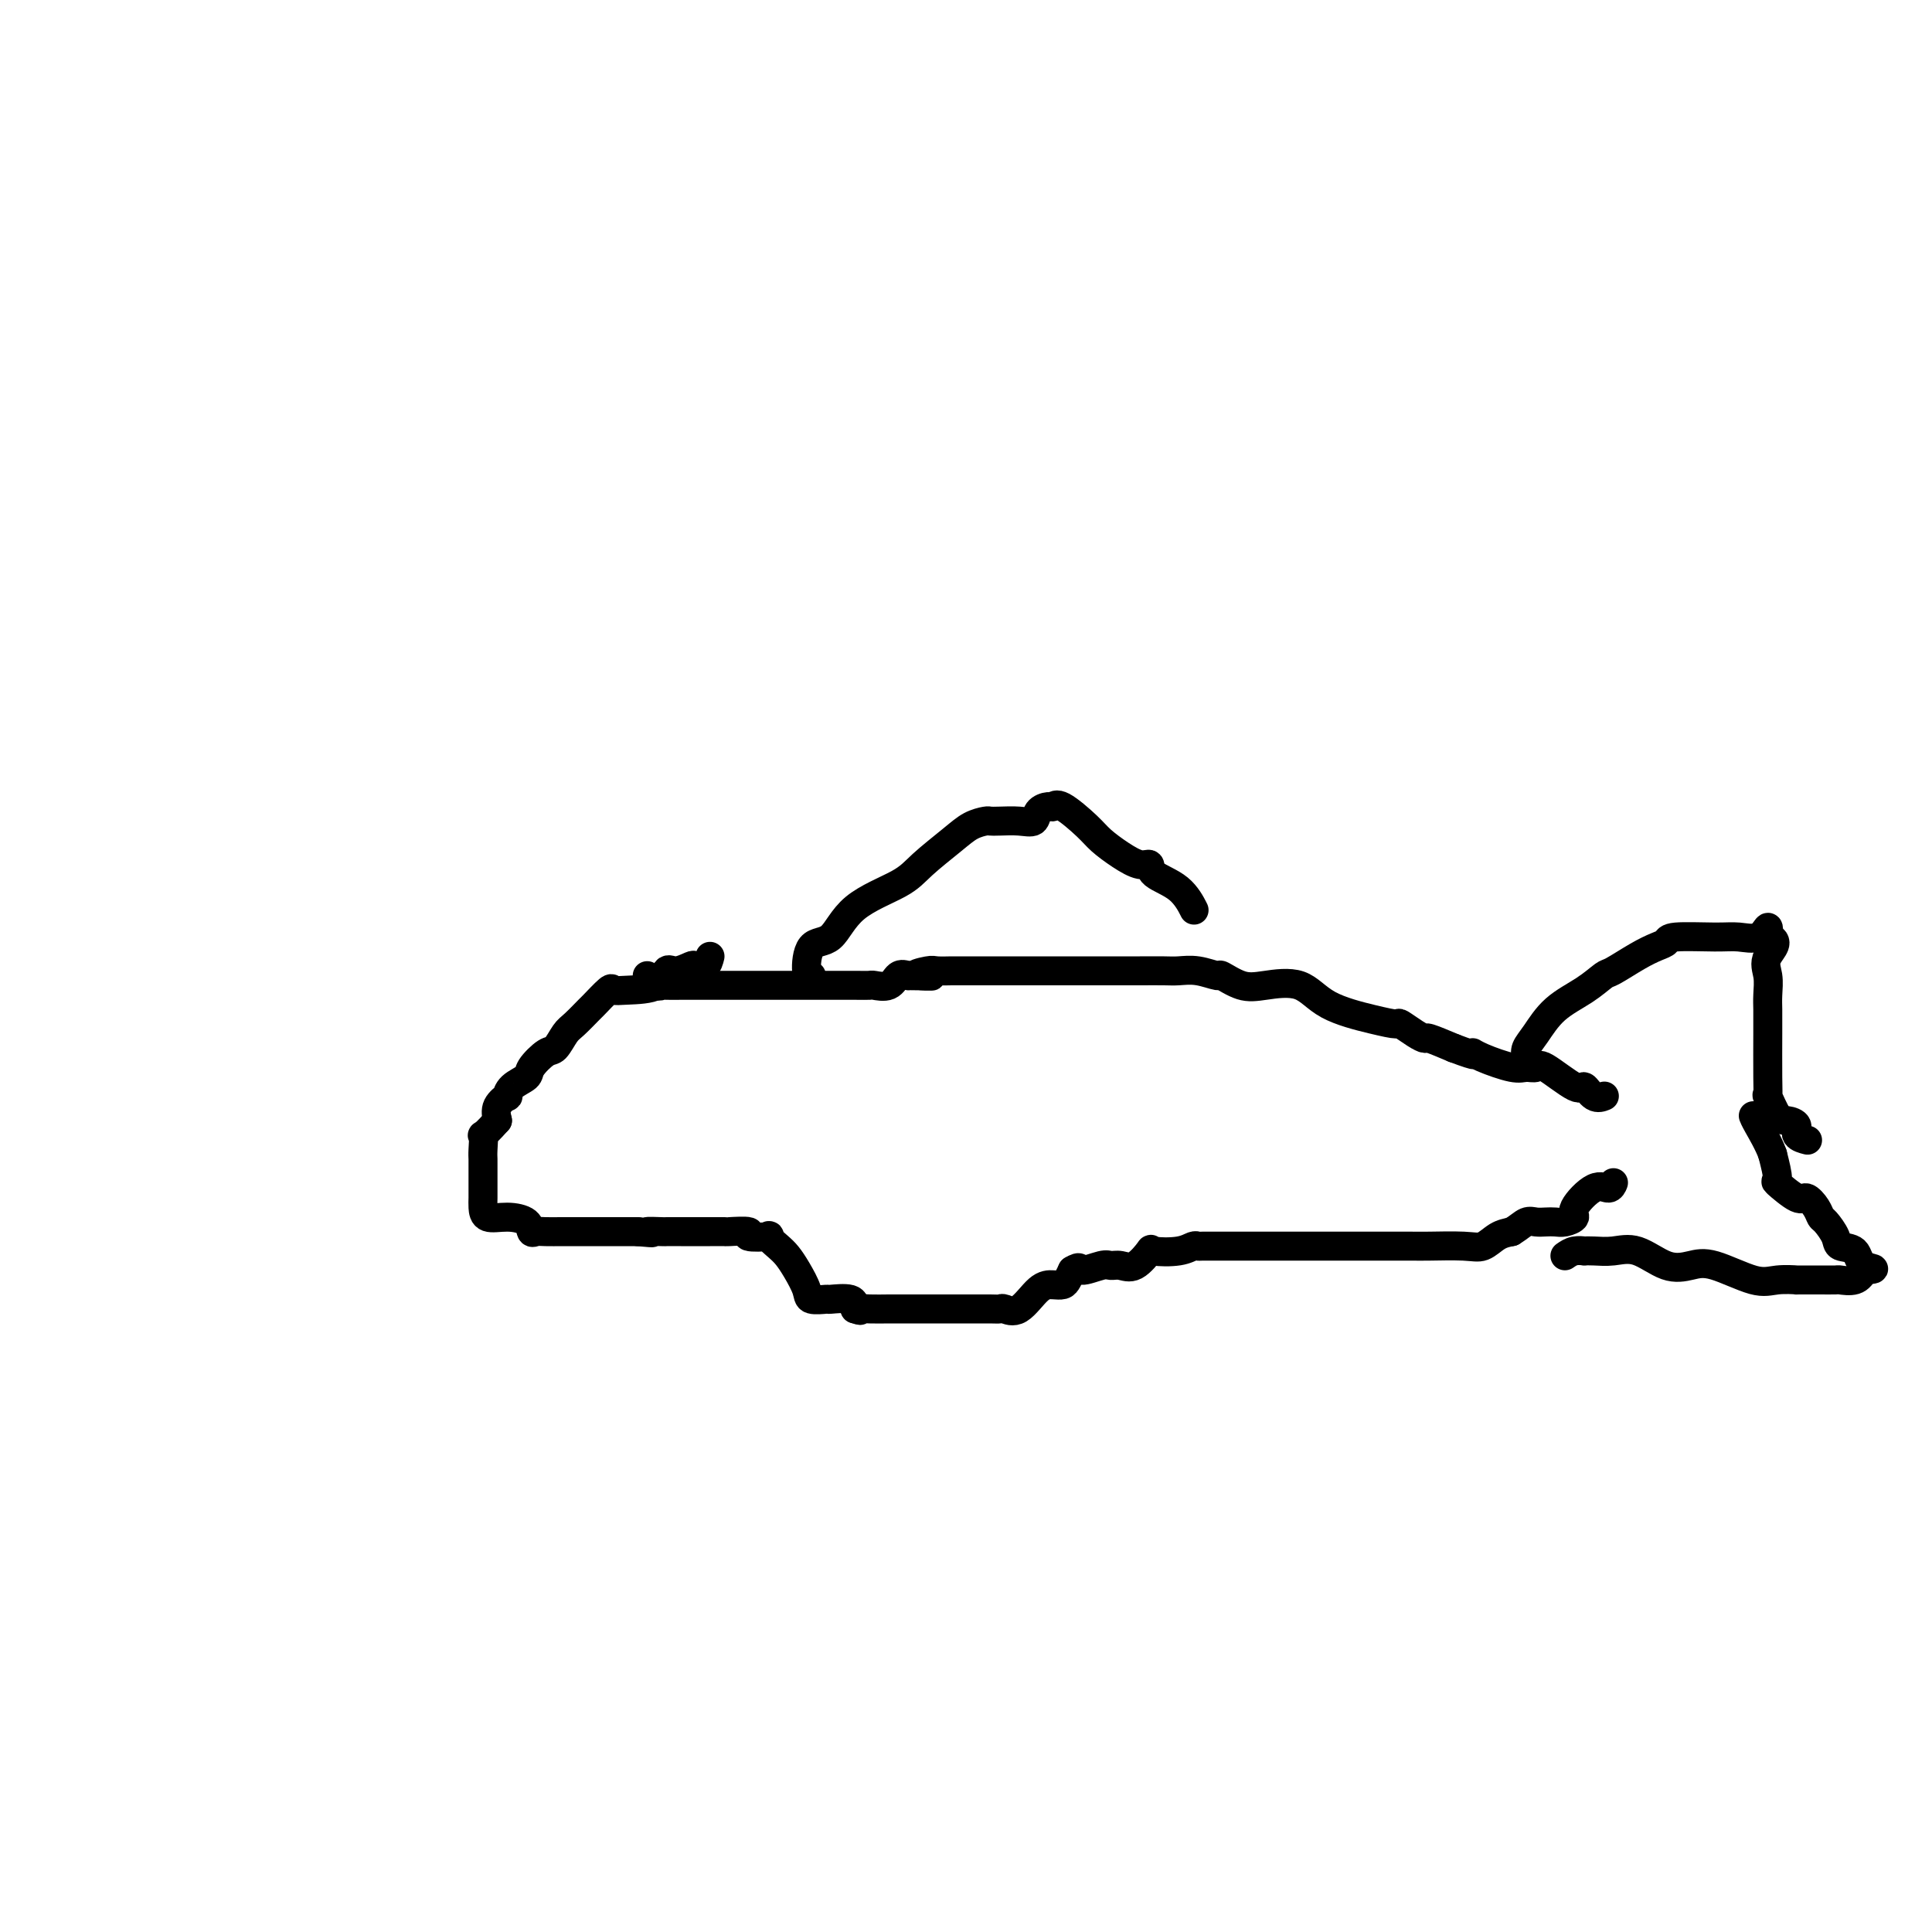
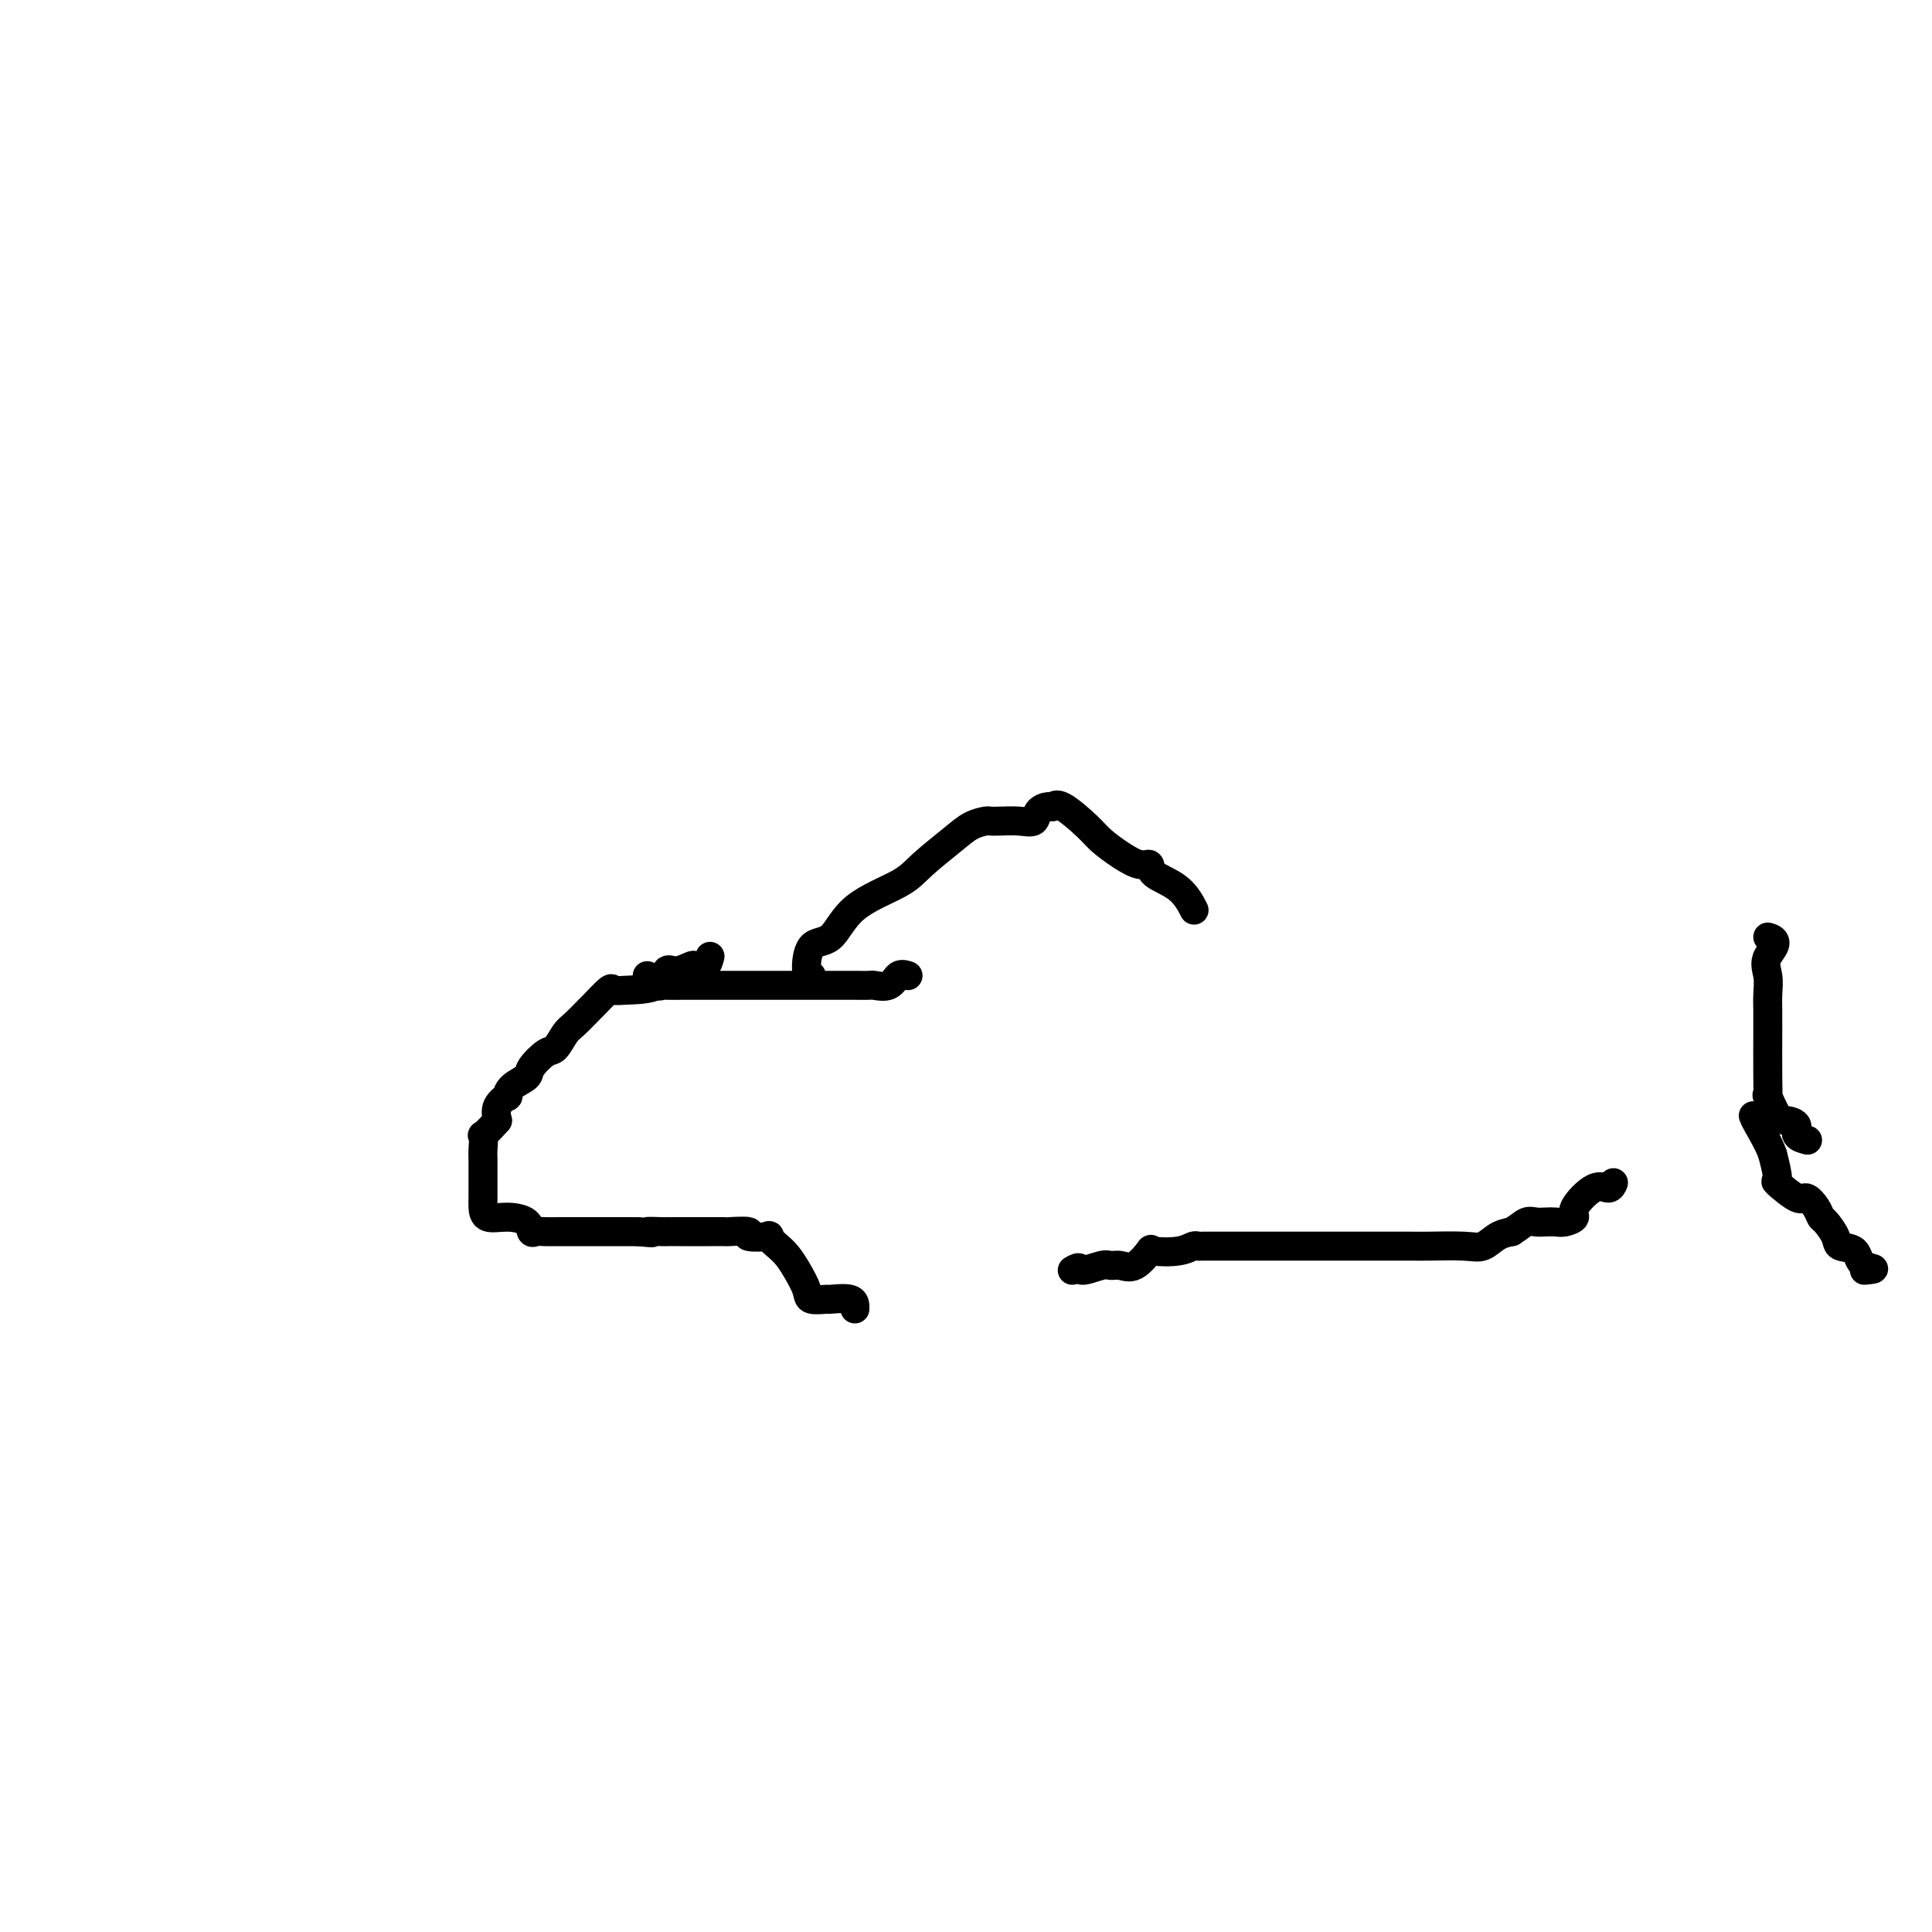
<svg xmlns="http://www.w3.org/2000/svg" viewBox="0 0 400 400" version="1.1">
  <g fill="none" stroke="#000000" stroke-width="6" stroke-linecap="round" stroke-linejoin="round">
    <path d="M147,198c-0.206,0.836 -0.412,1.671 -1,2c-0.588,0.329 -1.557,0.151 -2,0c-0.443,-0.151 -0.359,-0.275 -1,0c-0.641,0.275 -2.007,0.950 -3,1c-0.993,0.050 -1.612,-0.526 -2,0c-0.388,0.526 -0.546,2.152 -2,3c-1.454,0.848 -4.205,0.918 -6,1c-1.795,0.082 -2.634,0.176 -3,0c-0.366,-0.176 -0.258,-0.621 -1,0c-0.742,0.621 -2.335,2.307 -3,3c-0.665,0.693 -0.403,0.393 -1,1c-0.597,0.607 -2.052,2.120 -3,3c-0.948,0.880 -1.390,1.128 -2,2c-0.610,0.872 -1.389,2.369 -2,3c-0.611,0.631 -1.054,0.398 -2,1c-0.946,0.602 -2.395,2.041 -3,3c-0.605,0.959 -0.366,1.439 -1,2c-0.634,0.561 -2.142,1.203 -3,2c-0.858,0.797 -1.065,1.750 -1,2c0.065,0.250 0.402,-0.202 0,0c-0.402,0.202 -1.543,1.058 -2,2c-0.457,0.942 -0.228,1.971 0,3" />
    <path d="M103,232c-3.774,4.237 -3.207,2.831 -3,3c0.207,0.169 0.056,1.914 0,3c-0.056,1.086 -0.015,1.512 0,2c0.015,0.488 0.004,1.036 0,2c-0.004,0.964 -0.000,2.343 0,3c0.000,0.657 -0.003,0.592 0,1c0.003,0.408 0.011,1.288 0,2c-0.011,0.712 -0.042,1.256 0,2c0.042,0.744 0.157,1.688 1,2c0.843,0.312 2.412,-0.007 4,0c1.588,0.007 3.193,0.342 4,1c0.807,0.658 0.816,1.640 1,2c0.184,0.360 0.542,0.096 1,0c0.458,-0.096 1.015,-0.026 2,0c0.985,0.026 2.400,0.007 3,0c0.600,-0.007 0.387,-0.002 1,0c0.613,0.002 2.051,0.000 3,0c0.949,-0.000 1.409,-0.000 2,0c0.591,0.000 1.313,0.000 2,0c0.687,-0.000 1.339,-0.000 2,0c0.661,0.000 1.332,0.000 2,0c0.668,-0.000 1.334,-0.000 2,0c0.666,0.000 1.333,0.000 2,0" />
    <path d="M132,255c5.071,0.464 2.249,0.124 2,0c-0.249,-0.124 2.074,-0.033 3,0c0.926,0.033 0.455,0.009 1,0c0.545,-0.009 2.105,-0.002 3,0c0.895,0.002 1.125,0.001 2,0c0.875,-0.001 2.394,-0.001 3,0c0.606,0.001 0.298,0.004 1,0c0.702,-0.004 2.414,-0.015 3,0c0.586,0.015 0.047,0.055 1,0c0.953,-0.055 3.400,-0.205 4,0c0.600,0.205 -0.646,0.764 0,1c0.646,0.236 3.184,0.148 4,0c0.816,-0.148 -0.089,-0.356 0,0c0.089,0.356 1.173,1.276 2,2c0.827,0.724 1.396,1.252 2,2c0.604,0.748 1.244,1.718 2,3c0.756,1.282 1.628,2.878 2,4c0.372,1.122 0.243,1.770 1,2c0.757,0.230 2.399,0.041 3,0c0.601,-0.041 0.162,0.066 1,0c0.838,-0.066 2.954,-0.305 4,0c1.046,0.305 1.023,1.152 1,2" />
-     <path d="M177,271c1.709,0.619 0.983,0.166 1,0c0.017,-0.166 0.777,-0.044 2,0c1.223,0.044 2.908,0.012 4,0c1.092,-0.012 1.591,-0.003 2,0c0.409,0.003 0.727,0.001 1,0c0.273,-0.001 0.501,-0.000 1,0c0.499,0.000 1.270,0.000 2,0c0.730,-0.000 1.419,0.000 2,0c0.581,-0.000 1.055,-0.000 2,0c0.945,0.000 2.362,0.000 3,0c0.638,-0.000 0.498,-0.001 1,0c0.502,0.001 1.645,0.004 3,0c1.355,-0.004 2.922,-0.015 4,0c1.078,0.015 1.668,0.056 2,0c0.332,-0.056 0.407,-0.211 1,0c0.593,0.211 1.703,0.786 3,0c1.297,-0.786 2.781,-2.934 4,-4c1.219,-1.066 2.172,-1.048 3,-1c0.828,0.048 1.531,0.128 2,0c0.469,-0.128 0.706,-0.465 1,-1c0.294,-0.535 0.647,-1.267 1,-2" />
    <path d="M222,263c1.938,-1.176 1.284,-0.116 2,0c0.716,0.116 2.802,-0.712 4,-1c1.198,-0.288 1.508,-0.035 2,0c0.492,0.035 1.167,-0.147 2,0c0.833,0.147 1.823,0.624 3,0c1.177,-0.624 2.539,-2.349 3,-3c0.461,-0.651 0.019,-0.227 1,0c0.981,0.227 3.384,0.257 5,0c1.616,-0.257 2.445,-0.801 3,-1c0.555,-0.199 0.834,-0.053 1,0c0.166,0.053 0.217,0.014 1,0c0.783,-0.014 2.298,-0.004 4,0c1.702,0.004 3.593,0.001 4,0c0.407,-0.001 -0.668,-0.000 0,0c0.668,0.000 3.081,0.000 4,0c0.919,-0.000 0.345,-0.000 1,0c0.655,0.000 2.540,0.000 4,0c1.460,-0.000 2.494,0.000 4,0c1.506,-0.000 3.485,-0.000 5,0c1.515,0.000 2.565,0.000 3,0c0.435,-0.000 0.255,-0.001 1,0c0.745,0.001 2.415,0.002 5,0c2.585,-0.002 6.085,-0.007 8,0c1.915,0.007 2.245,0.027 4,0c1.755,-0.027 4.934,-0.100 7,0c2.066,0.100 3.018,0.373 4,0c0.982,-0.373 1.995,-1.392 3,-2c1.005,-0.608 2.003,-0.804 3,-1" />
    <path d="M313,255c1.512,-0.917 2.291,-1.709 3,-2c0.709,-0.291 1.347,-0.081 2,0c0.653,0.081 1.320,0.032 2,0c0.680,-0.032 1.371,-0.048 2,0c0.629,0.048 1.194,0.161 2,0c0.806,-0.161 1.852,-0.597 2,-1c0.148,-0.403 -0.601,-0.774 0,-2c0.601,-1.226 2.553,-3.308 4,-4c1.447,-0.692 2.390,0.006 3,0c0.610,-0.006 0.889,-0.716 1,-1c0.111,-0.284 0.056,-0.142 0,0" />
    <path d="M134,202c0.741,0.845 1.481,1.691 2,2c0.519,0.309 0.816,0.083 1,0c0.184,-0.083 0.257,-0.022 1,0c0.743,0.022 2.158,0.006 3,0c0.842,-0.006 1.111,-0.002 2,0c0.889,0.002 2.398,0.000 3,0c0.602,-0.000 0.297,-0.000 1,0c0.703,0.000 2.415,0.000 3,0c0.585,-0.000 0.044,-0.000 1,0c0.956,0.000 3.408,-0.000 4,0c0.592,0.000 -0.675,0.000 0,0c0.675,-0.000 3.293,-0.000 4,0c0.707,0.000 -0.497,0.000 0,0c0.497,-0.000 2.695,-0.001 5,0c2.305,0.001 4.718,0.002 7,0c2.282,-0.002 4.431,-0.008 6,0c1.569,0.008 2.556,0.030 3,0c0.444,-0.030 0.346,-0.111 1,0c0.654,0.111 2.061,0.415 3,0c0.939,-0.415 1.411,-1.547 2,-2c0.589,-0.453 1.294,-0.226 2,0" />
-     <path d="M188,202c8.705,0.061 3.469,0.212 2,0c-1.469,-0.212 0.830,-0.789 2,-1c1.170,-0.211 1.212,-0.057 2,0c0.788,0.057 2.323,0.015 3,0c0.677,-0.015 0.495,-0.004 1,0c0.505,0.004 1.696,0.001 3,0c1.304,-0.001 2.722,-0.000 4,0c1.278,0.000 2.415,0.000 4,0c1.585,-0.000 3.616,0.000 6,0c2.384,-0.000 5.121,-0.000 7,0c1.879,0.000 2.900,0.000 4,0c1.100,-0.000 2.278,-0.001 4,0c1.722,0.001 3.989,0.005 6,0c2.011,-0.005 3.765,-0.017 5,0c1.235,0.017 1.950,0.064 3,0c1.050,-0.064 2.434,-0.241 4,0c1.566,0.241 3.314,0.898 4,1c0.686,0.102 0.310,-0.353 1,0c0.690,0.353 2.445,1.512 4,2c1.555,0.488 2.911,0.303 5,0c2.089,-0.303 4.911,-0.724 7,0c2.089,0.724 3.445,2.593 6,4c2.555,1.407 6.310,2.353 9,3c2.690,0.647 4.314,0.995 5,1c0.686,0.005 0.432,-0.333 1,0c0.568,0.333 1.956,1.337 3,2c1.044,0.663 1.743,0.986 2,1c0.257,0.014 0.074,-0.282 1,0c0.926,0.282 2.963,1.141 5,2" />
-     <path d="M301,217c5.822,2.210 4.376,1.234 4,1c-0.376,-0.234 0.318,0.273 2,1c1.682,0.727 4.353,1.675 6,2c1.647,0.325 2.272,0.029 3,0c0.728,-0.029 1.560,0.210 2,0c0.440,-0.210 0.490,-0.869 2,0c1.510,0.869 4.482,3.266 6,4c1.518,0.734 1.582,-0.195 2,0c0.418,0.195 1.189,1.514 2,2c0.811,0.486 1.660,0.139 2,0c0.340,-0.139 0.170,-0.069 0,0" />
-     <path d="M316,219c-0.146,-0.631 -0.291,-1.262 0,-2c0.291,-0.738 1.020,-1.582 2,-3c0.980,-1.418 2.211,-3.409 4,-5c1.789,-1.591 4.135,-2.783 6,-4c1.865,-1.217 3.250,-2.458 4,-3c0.750,-0.542 0.867,-0.384 2,-1c1.133,-0.616 3.282,-2.007 5,-3c1.718,-0.993 3.004,-1.587 4,-2c0.996,-0.413 1.702,-0.644 2,-1c0.298,-0.356 0.189,-0.836 2,-1c1.811,-0.164 5.543,-0.011 8,0c2.457,0.011 3.638,-0.121 5,0c1.362,0.121 2.905,0.494 4,0c1.095,-0.494 1.741,-1.855 2,-2c0.259,-0.145 0.129,0.928 0,2" />
    <path d="M366,194c2.939,0.717 0.788,2.510 0,4c-0.788,1.490 -0.211,2.676 0,4c0.211,1.324 0.056,2.787 0,4c-0.056,1.213 -0.015,2.176 0,3c0.015,0.824 0.002,1.509 0,2c-0.002,0.491 0.005,0.787 0,3c-0.005,2.213 -0.024,6.344 0,9c0.024,2.656 0.092,3.838 0,4c-0.092,0.162 -0.342,-0.696 0,0c0.342,0.696 1.276,2.947 2,4c0.724,1.053 1.238,0.909 2,1c0.762,0.091 1.771,0.416 2,1c0.229,0.584 -0.323,1.426 0,2c0.323,0.574 1.521,0.878 2,1c0.479,0.122 0.240,0.061 0,0" />
-     <path d="M324,260c0.609,-0.422 1.218,-0.844 2,-1c0.782,-0.156 1.736,-0.045 2,0c0.264,0.045 -0.163,0.023 0,0c0.163,-0.023 0.917,-0.048 2,0c1.083,0.048 2.494,0.167 4,0c1.506,-0.167 3.105,-0.622 5,0c1.895,0.622 4.084,2.321 6,3c1.916,0.679 3.559,0.340 5,0c1.441,-0.340 2.680,-0.679 5,0c2.320,0.679 5.723,2.378 8,3c2.277,0.622 3.430,0.167 5,0c1.570,-0.167 3.556,-0.045 4,0c0.444,0.045 -0.654,0.012 0,0c0.654,-0.012 3.061,-0.002 4,0c0.939,0.002 0.412,-0.005 1,0c0.588,0.005 2.292,0.022 3,0c0.708,-0.022 0.421,-0.083 1,0c0.579,0.083 2.022,0.309 3,0c0.978,-0.309 1.489,-1.155 2,-2" />
    <path d="M386,263c3.633,-0.365 1.215,-0.276 0,-1c-1.215,-0.724 -1.229,-2.259 -2,-3c-0.771,-0.741 -2.300,-0.687 -3,-1c-0.700,-0.313 -0.573,-0.992 -1,-2c-0.427,-1.008 -1.410,-2.344 -2,-3c-0.590,-0.656 -0.786,-0.632 -1,-1c-0.214,-0.368 -0.445,-1.128 -1,-2c-0.555,-0.872 -1.433,-1.855 -2,-2c-0.567,-0.145 -0.822,0.549 -2,0c-1.178,-0.549 -3.279,-2.340 -4,-3c-0.721,-0.660 -0.063,-0.189 0,-1c0.063,-0.811 -0.468,-2.906 -1,-5" />
    <path d="M367,239c-0.774,-2.167 -2.208,-4.583 -3,-6c-0.792,-1.417 -0.940,-1.833 -1,-2c-0.060,-0.167 -0.030,-0.083 0,0" />
    <path d="M168,202c-0.438,0.122 -0.875,0.245 -1,-1c-0.125,-1.245 0.064,-3.857 1,-5c0.936,-1.143 2.620,-0.816 4,-2c1.380,-1.184 2.455,-3.879 5,-6c2.545,-2.121 6.559,-3.668 9,-5c2.441,-1.332 3.308,-2.448 5,-4c1.692,-1.552 4.209,-3.540 6,-5c1.791,-1.460 2.856,-2.392 4,-3c1.144,-0.608 2.366,-0.893 3,-1c0.634,-0.107 0.680,-0.035 1,0c0.320,0.035 0.916,0.034 2,0c1.084,-0.034 2.658,-0.099 4,0c1.342,0.099 2.454,0.363 3,0c0.546,-0.363 0.527,-1.352 1,-2c0.473,-0.648 1.438,-0.953 2,-1c0.562,-0.047 0.723,0.165 1,0c0.277,-0.165 0.672,-0.705 2,0c1.328,0.705 3.589,2.657 5,4c1.411,1.343 1.971,2.078 3,3c1.029,0.922 2.526,2.030 4,3c1.474,0.970 2.924,1.802 4,2c1.076,0.198 1.777,-0.237 2,0c0.223,0.237 -0.033,1.146 1,2c1.033,0.854 3.355,1.653 5,3c1.645,1.347 2.613,3.242 3,4c0.387,0.758 0.194,0.379 0,0" />
  </g>
</svg>